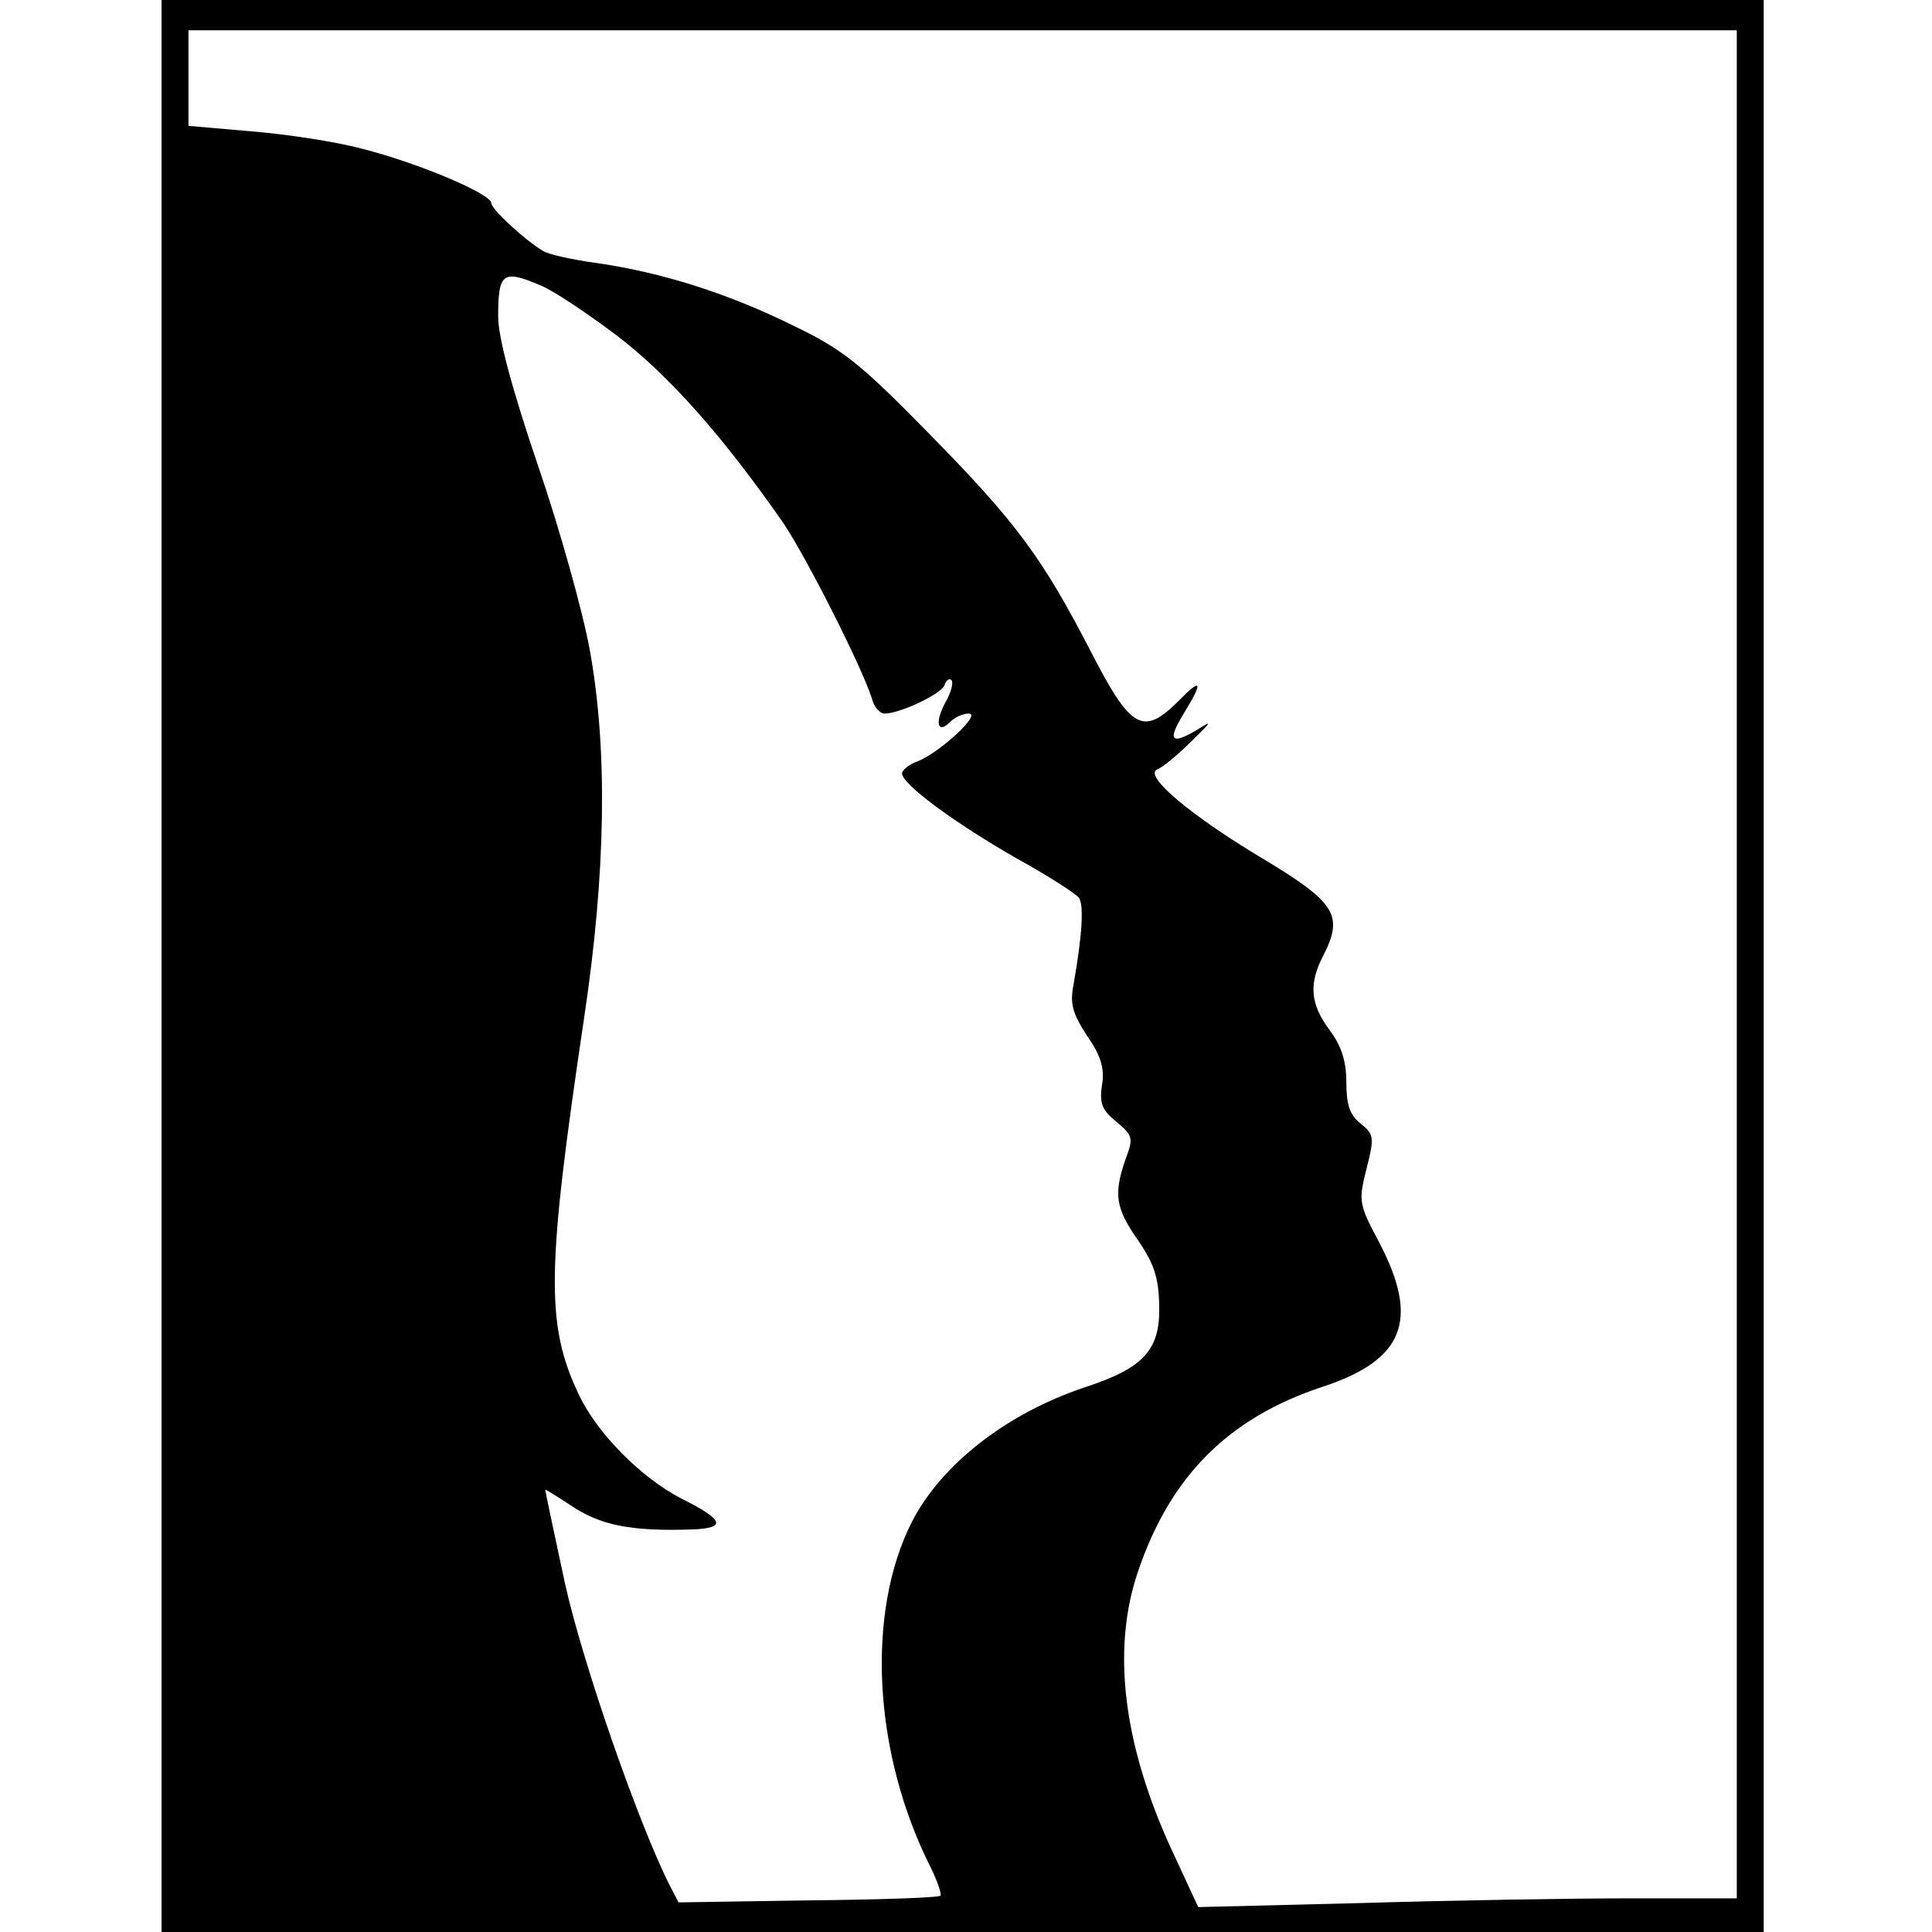
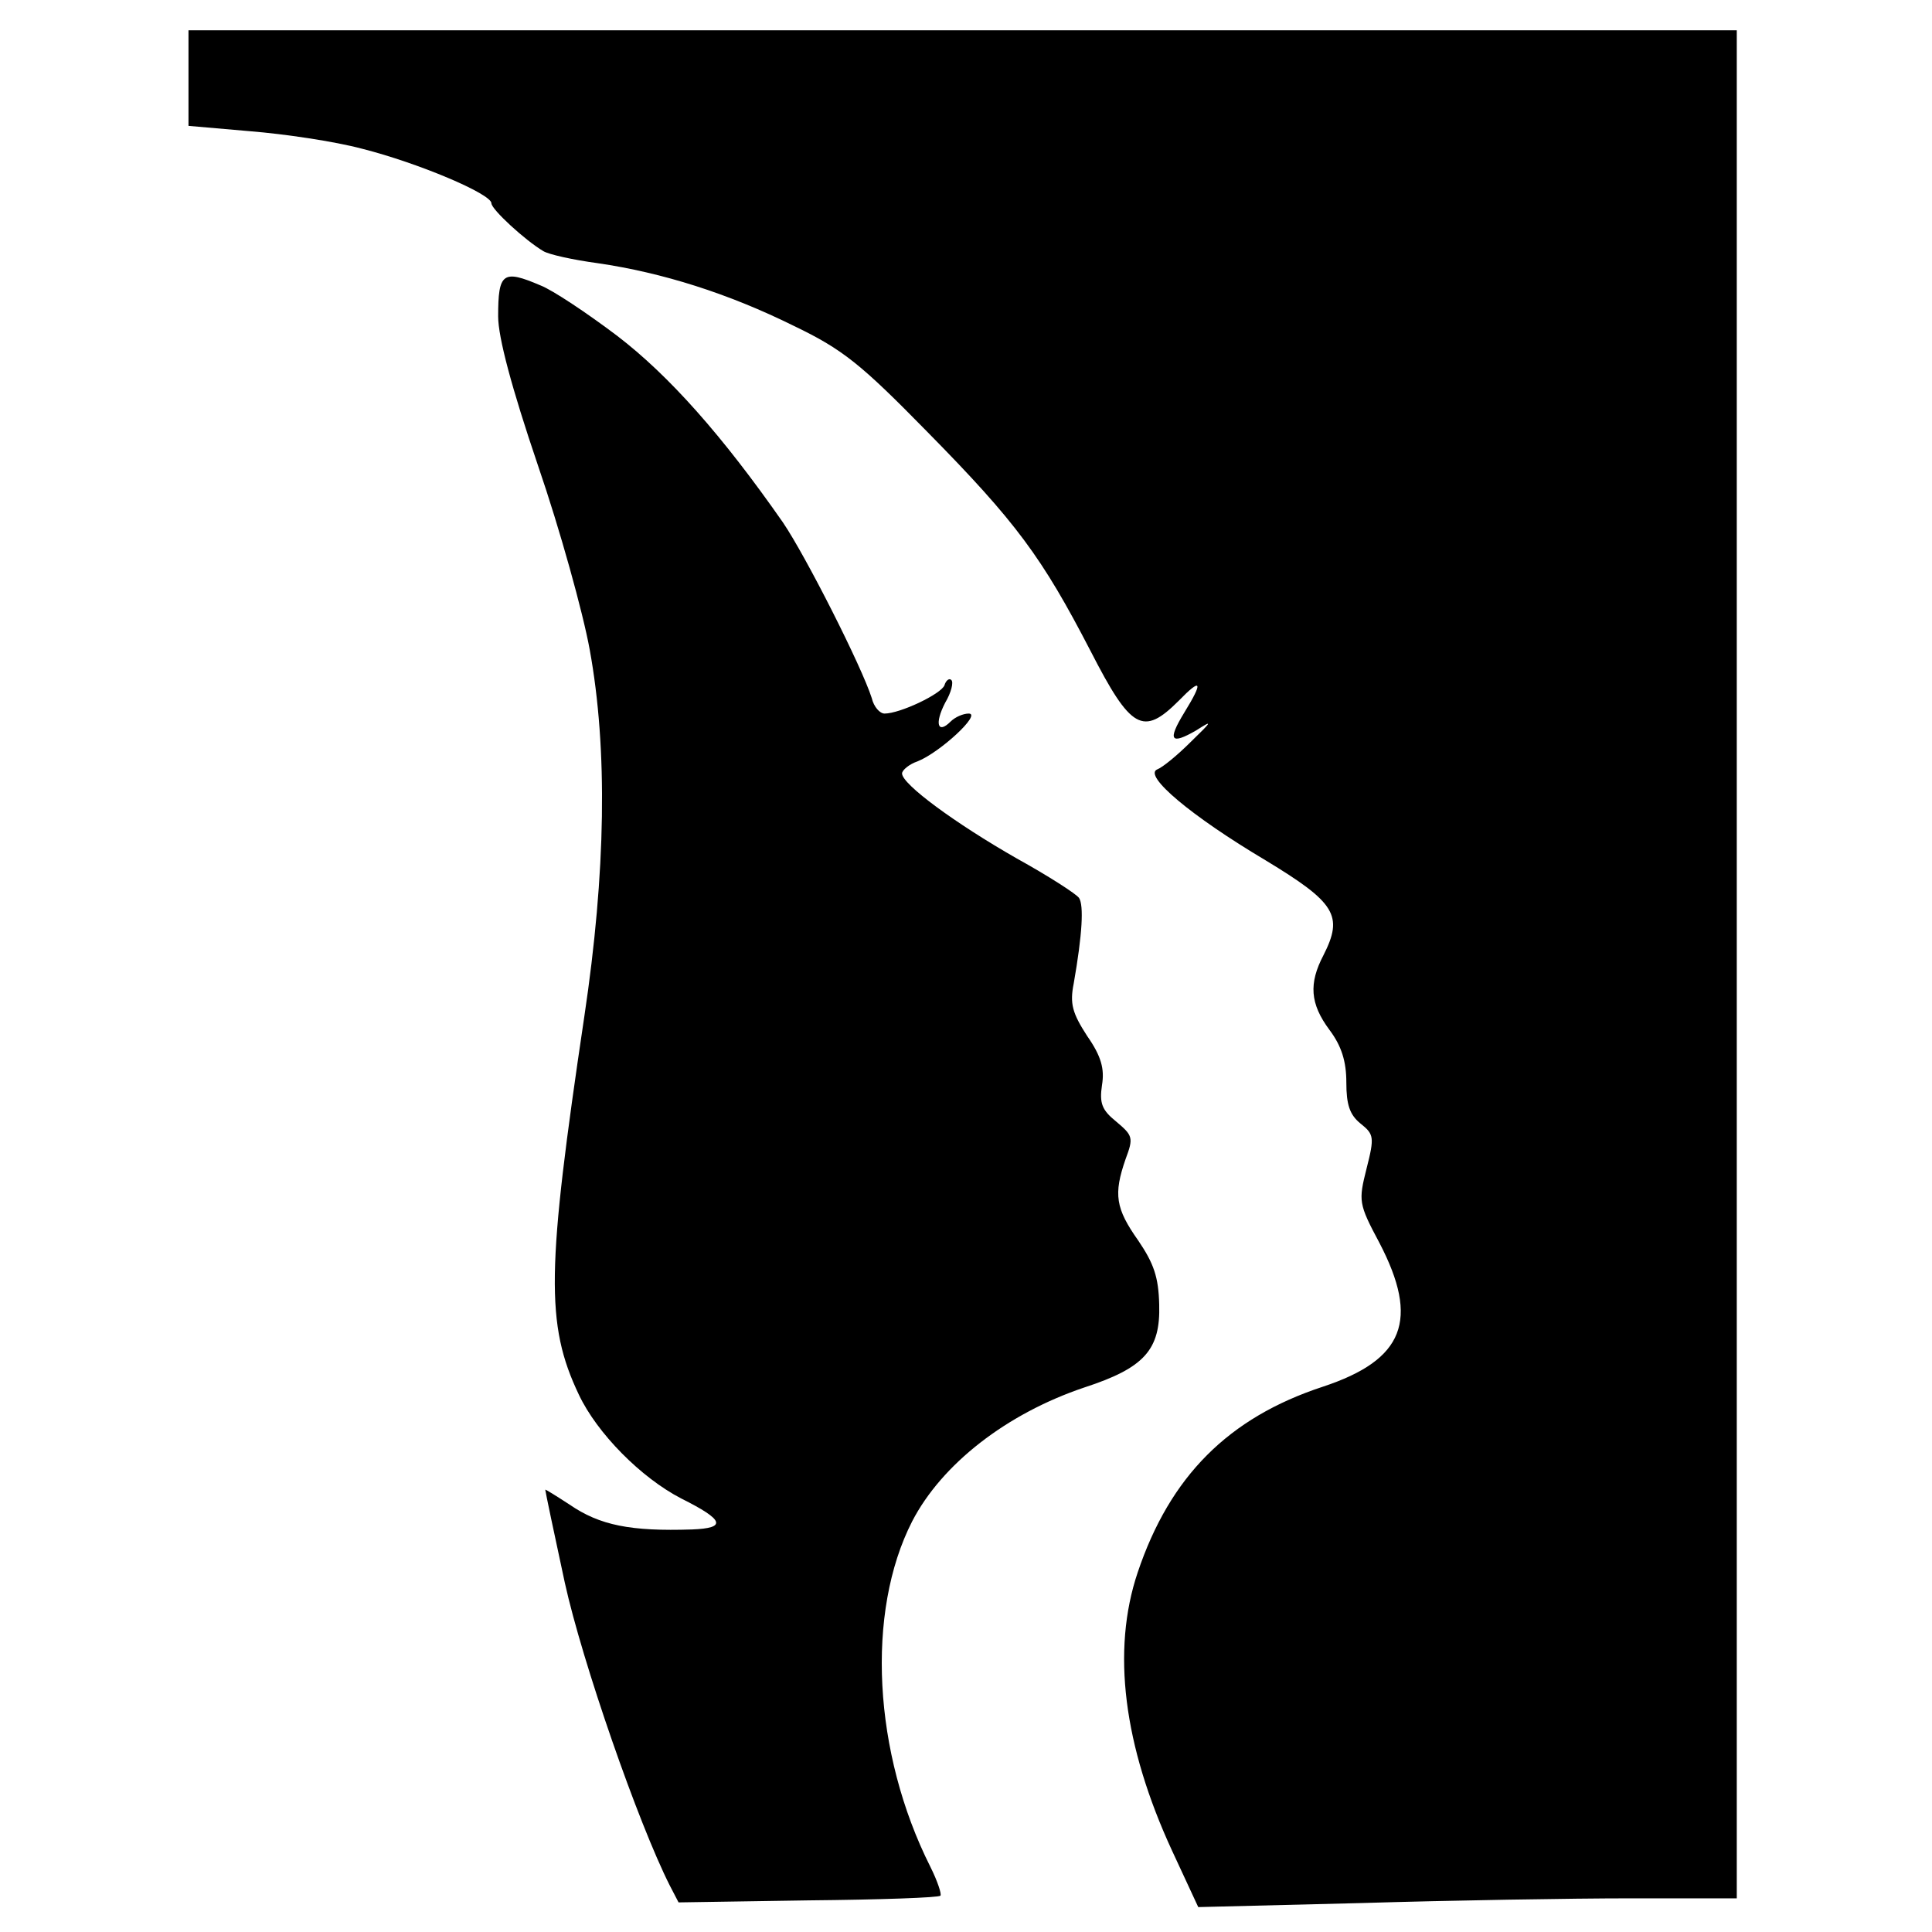
<svg xmlns="http://www.w3.org/2000/svg" version="1.0" width="287pt" height="287pt" viewBox="0 0 287 287" preserveAspectRatio="xMidYMid meet">
  <g transform="translate(0,287) scale(0.1,-0.1)" fill="#000000" stroke="none">
-     <path d="M240 1435 l0 -1435 1190 0 1190 0 0 1435 0 1435 -1190 0 -1190 0 0 -1435z m2340 3 l0 -1388 -158 0 c-87 0 -267 -3 -400 -7 l-242 -6 -39 84 c-72 156 -90 297 -51 413 48 143 135 230 275 276 121 40 144 99 84 214 -31 58 -31 62 -19 110 12 47 11 51 -9 67 -16 13 -21 28 -21 61 0 31 -7 54 -25 78 -29 39 -31 69 -9 111 30 59 18 78 -86 141 -111 66 -182 126 -161 135 8 3 30 21 50 41 32 31 33 33 8 17 -38 -22 -43 -15 -18 26 29 47 26 53 -8 18 -53 -53 -71 -43 -131 74 -72 139 -110 191 -243 326 -98 100 -125 122 -198 157 -97 48 -195 79 -291 93 -37 5 -73 13 -81 18 -27 16 -77 62 -77 71 0 14 -109 60 -192 81 -41 11 -116 22 -166 26 l-92 8 0 71 0 71 1150 0 1150 0 0 -1387z m-1777 1008 c18 -7 69 -41 114 -75 77 -59 156 -148 246 -277 34 -50 117 -214 132 -261 3 -13 12 -23 19 -23 23 0 84 29 89 42 2 7 7 11 10 8 4 -3 0 -19 -9 -34 -16 -31 -11 -47 8 -28 7 7 19 12 27 12 20 0 -43 -58 -76 -71 -12 -4 -23 -13 -23 -18 0 -16 79 -74 170 -126 47 -26 89 -53 93 -59 7 -11 5 -53 -8 -127 -6 -30 -2 -44 20 -78 21 -30 26 -49 22 -73 -4 -27 0 -37 21 -54 25 -21 26 -24 14 -56 -18 -52 -15 -73 19 -121 23 -34 30 -54 31 -95 2 -67 -22 -94 -111 -123 -116 -39 -212 -114 -256 -199 -69 -135 -58 -344 27 -513 11 -22 17 -41 15 -43 -2 -3 -91 -6 -196 -7 l-193 -3 -13 25 c-47 93 -130 332 -156 450 -16 74 -29 136 -29 138 0 1 16 -9 36 -22 45 -31 91 -40 182 -37 52 2 48 14 -16 46 -60 31 -125 97 -152 154 -50 105 -48 186 8 562 32 214 35 397 8 545 -10 55 -44 178 -77 274 -39 115 -59 190 -59 221 0 65 7 70 63 46z" />
+     <path d="M240 1435 z m2340 3 l0 -1388 -158 0 c-87 0 -267 -3 -400 -7 l-242 -6 -39 84 c-72 156 -90 297 -51 413 48 143 135 230 275 276 121 40 144 99 84 214 -31 58 -31 62 -19 110 12 47 11 51 -9 67 -16 13 -21 28 -21 61 0 31 -7 54 -25 78 -29 39 -31 69 -9 111 30 59 18 78 -86 141 -111 66 -182 126 -161 135 8 3 30 21 50 41 32 31 33 33 8 17 -38 -22 -43 -15 -18 26 29 47 26 53 -8 18 -53 -53 -71 -43 -131 74 -72 139 -110 191 -243 326 -98 100 -125 122 -198 157 -97 48 -195 79 -291 93 -37 5 -73 13 -81 18 -27 16 -77 62 -77 71 0 14 -109 60 -192 81 -41 11 -116 22 -166 26 l-92 8 0 71 0 71 1150 0 1150 0 0 -1387z m-1777 1008 c18 -7 69 -41 114 -75 77 -59 156 -148 246 -277 34 -50 117 -214 132 -261 3 -13 12 -23 19 -23 23 0 84 29 89 42 2 7 7 11 10 8 4 -3 0 -19 -9 -34 -16 -31 -11 -47 8 -28 7 7 19 12 27 12 20 0 -43 -58 -76 -71 -12 -4 -23 -13 -23 -18 0 -16 79 -74 170 -126 47 -26 89 -53 93 -59 7 -11 5 -53 -8 -127 -6 -30 -2 -44 20 -78 21 -30 26 -49 22 -73 -4 -27 0 -37 21 -54 25 -21 26 -24 14 -56 -18 -52 -15 -73 19 -121 23 -34 30 -54 31 -95 2 -67 -22 -94 -111 -123 -116 -39 -212 -114 -256 -199 -69 -135 -58 -344 27 -513 11 -22 17 -41 15 -43 -2 -3 -91 -6 -196 -7 l-193 -3 -13 25 c-47 93 -130 332 -156 450 -16 74 -29 136 -29 138 0 1 16 -9 36 -22 45 -31 91 -40 182 -37 52 2 48 14 -16 46 -60 31 -125 97 -152 154 -50 105 -48 186 8 562 32 214 35 397 8 545 -10 55 -44 178 -77 274 -39 115 -59 190 -59 221 0 65 7 70 63 46z" />
  </g>
</svg>